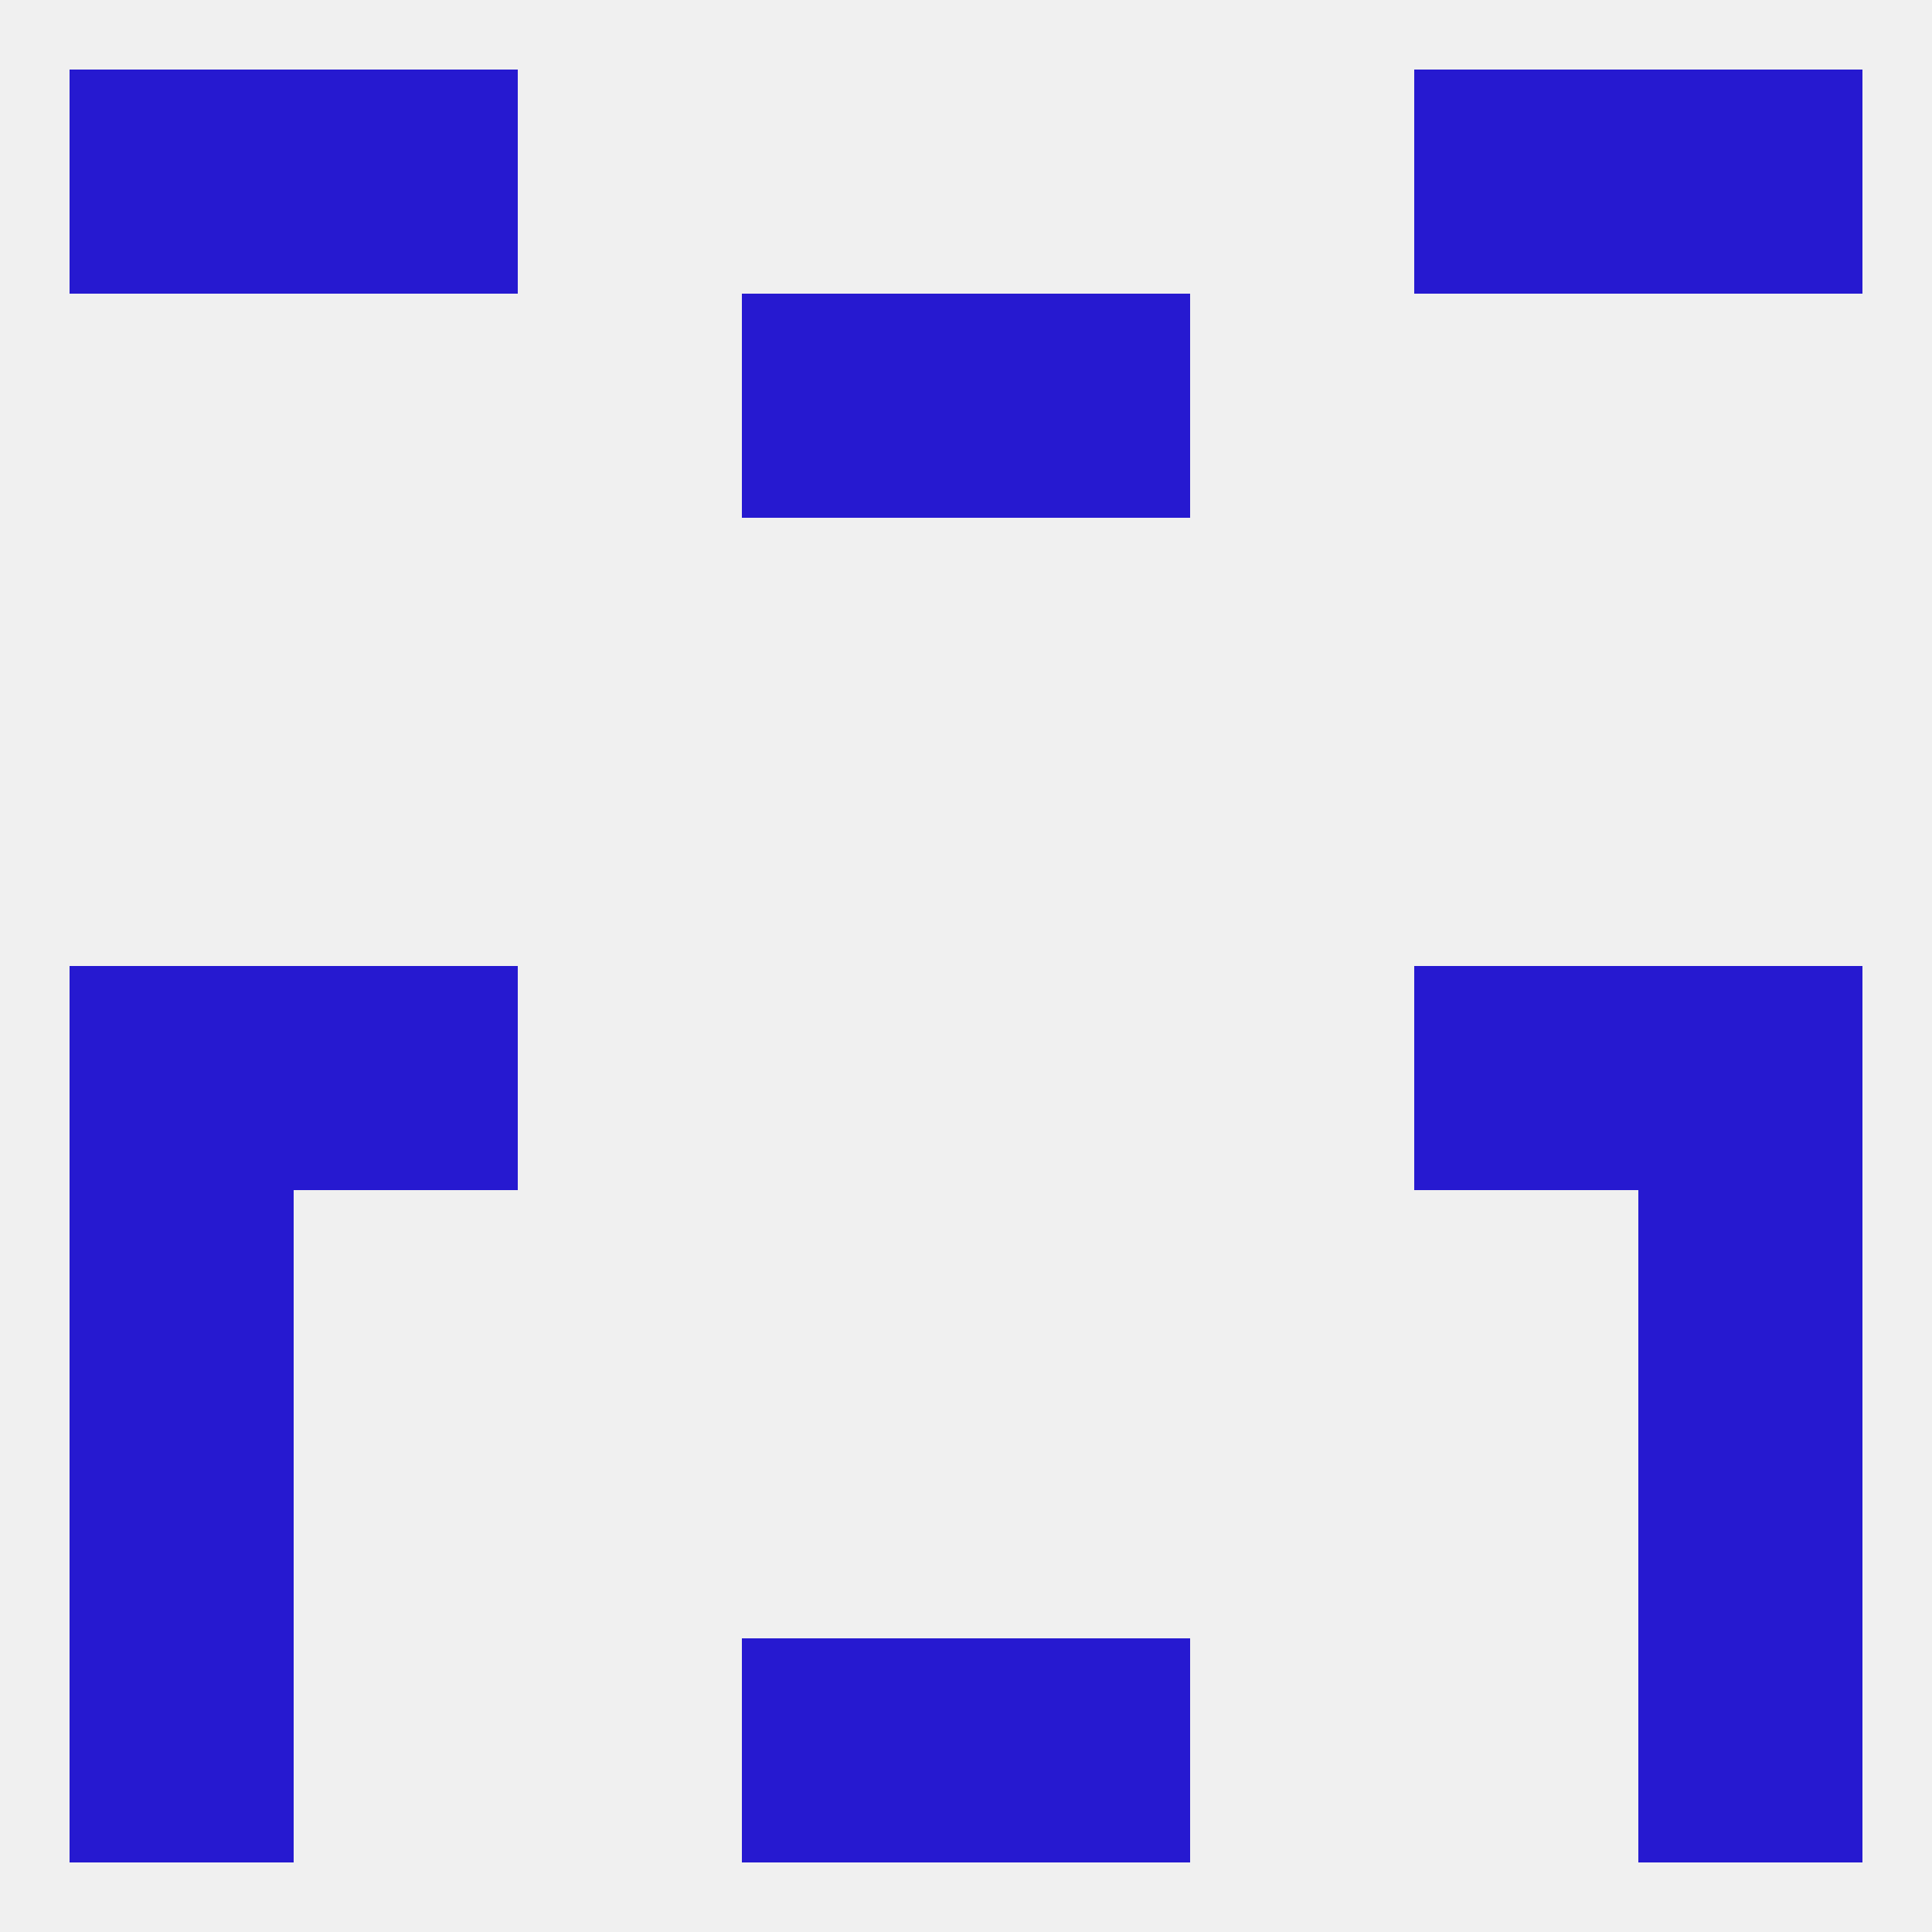
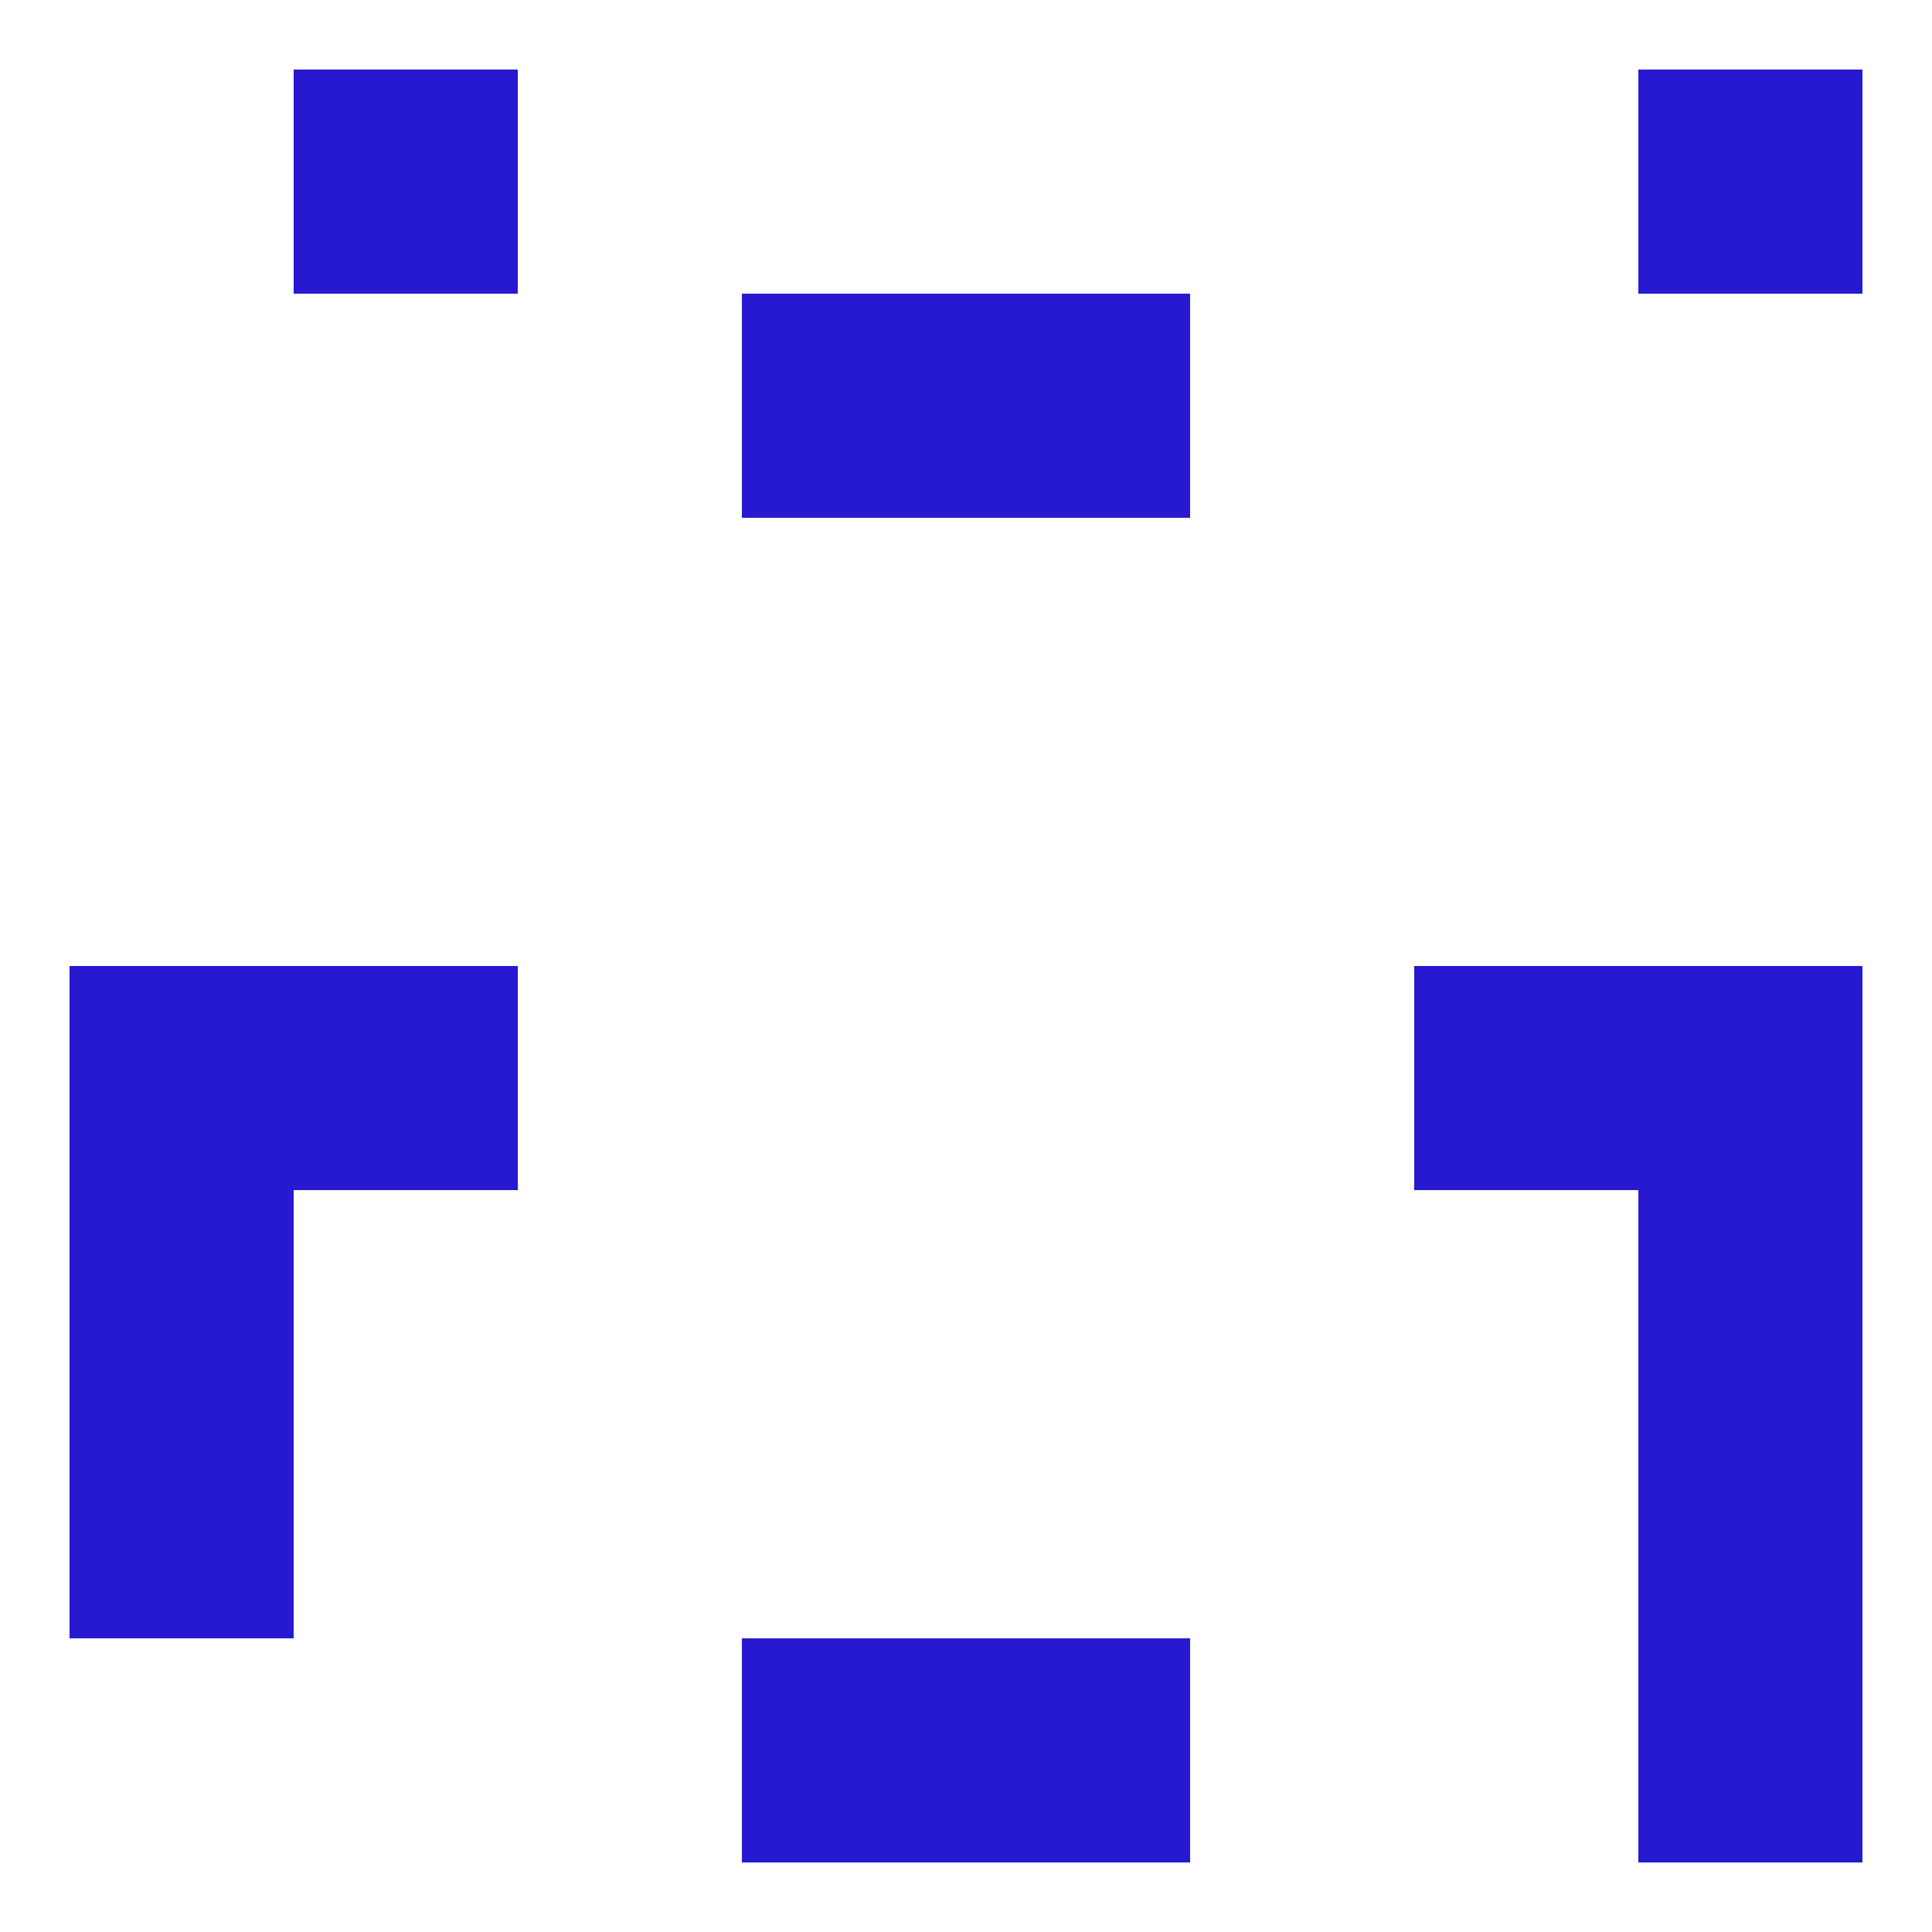
<svg xmlns="http://www.w3.org/2000/svg" version="1.1" baseprofile="full" width="250" height="250" viewBox="0 0 250 250">
-   <rect width="100%" height="100%" fill="rgba(240,240,240,255)" />
  <rect x="9" y="183" width="29" height="29" fill="rgba(38,25,208,255)" />
  <rect x="212" y="183" width="29" height="29" fill="rgba(38,25,208,255)" />
-   <rect x="9" y="9" width="29" height="29" fill="rgba(38,25,208,255)" />
  <rect x="212" y="9" width="29" height="29" fill="rgba(38,25,208,255)" />
  <rect x="38" y="9" width="29" height="29" fill="rgba(38,25,208,255)" />
-   <rect x="183" y="9" width="29" height="29" fill="rgba(38,25,208,255)" />
  <rect x="125" y="212" width="29" height="29" fill="rgba(38,25,208,255)" />
-   <rect x="9" y="212" width="29" height="29" fill="rgba(38,25,208,255)" />
  <rect x="212" y="212" width="29" height="29" fill="rgba(38,25,208,255)" />
  <rect x="96" y="212" width="29" height="29" fill="rgba(38,25,208,255)" />
  <rect x="96" y="38" width="29" height="29" fill="rgba(38,25,208,255)" />
  <rect x="125" y="38" width="29" height="29" fill="rgba(38,25,208,255)" />
  <rect x="212" y="125" width="29" height="29" fill="rgba(38,25,208,255)" />
  <rect x="38" y="125" width="29" height="29" fill="rgba(38,25,208,255)" />
  <rect x="183" y="125" width="29" height="29" fill="rgba(38,25,208,255)" />
  <rect x="9" y="125" width="29" height="29" fill="rgba(38,25,208,255)" />
  <rect x="9" y="154" width="29" height="29" fill="rgba(38,25,208,255)" />
  <rect x="212" y="154" width="29" height="29" fill="rgba(38,25,208,255)" />
</svg>